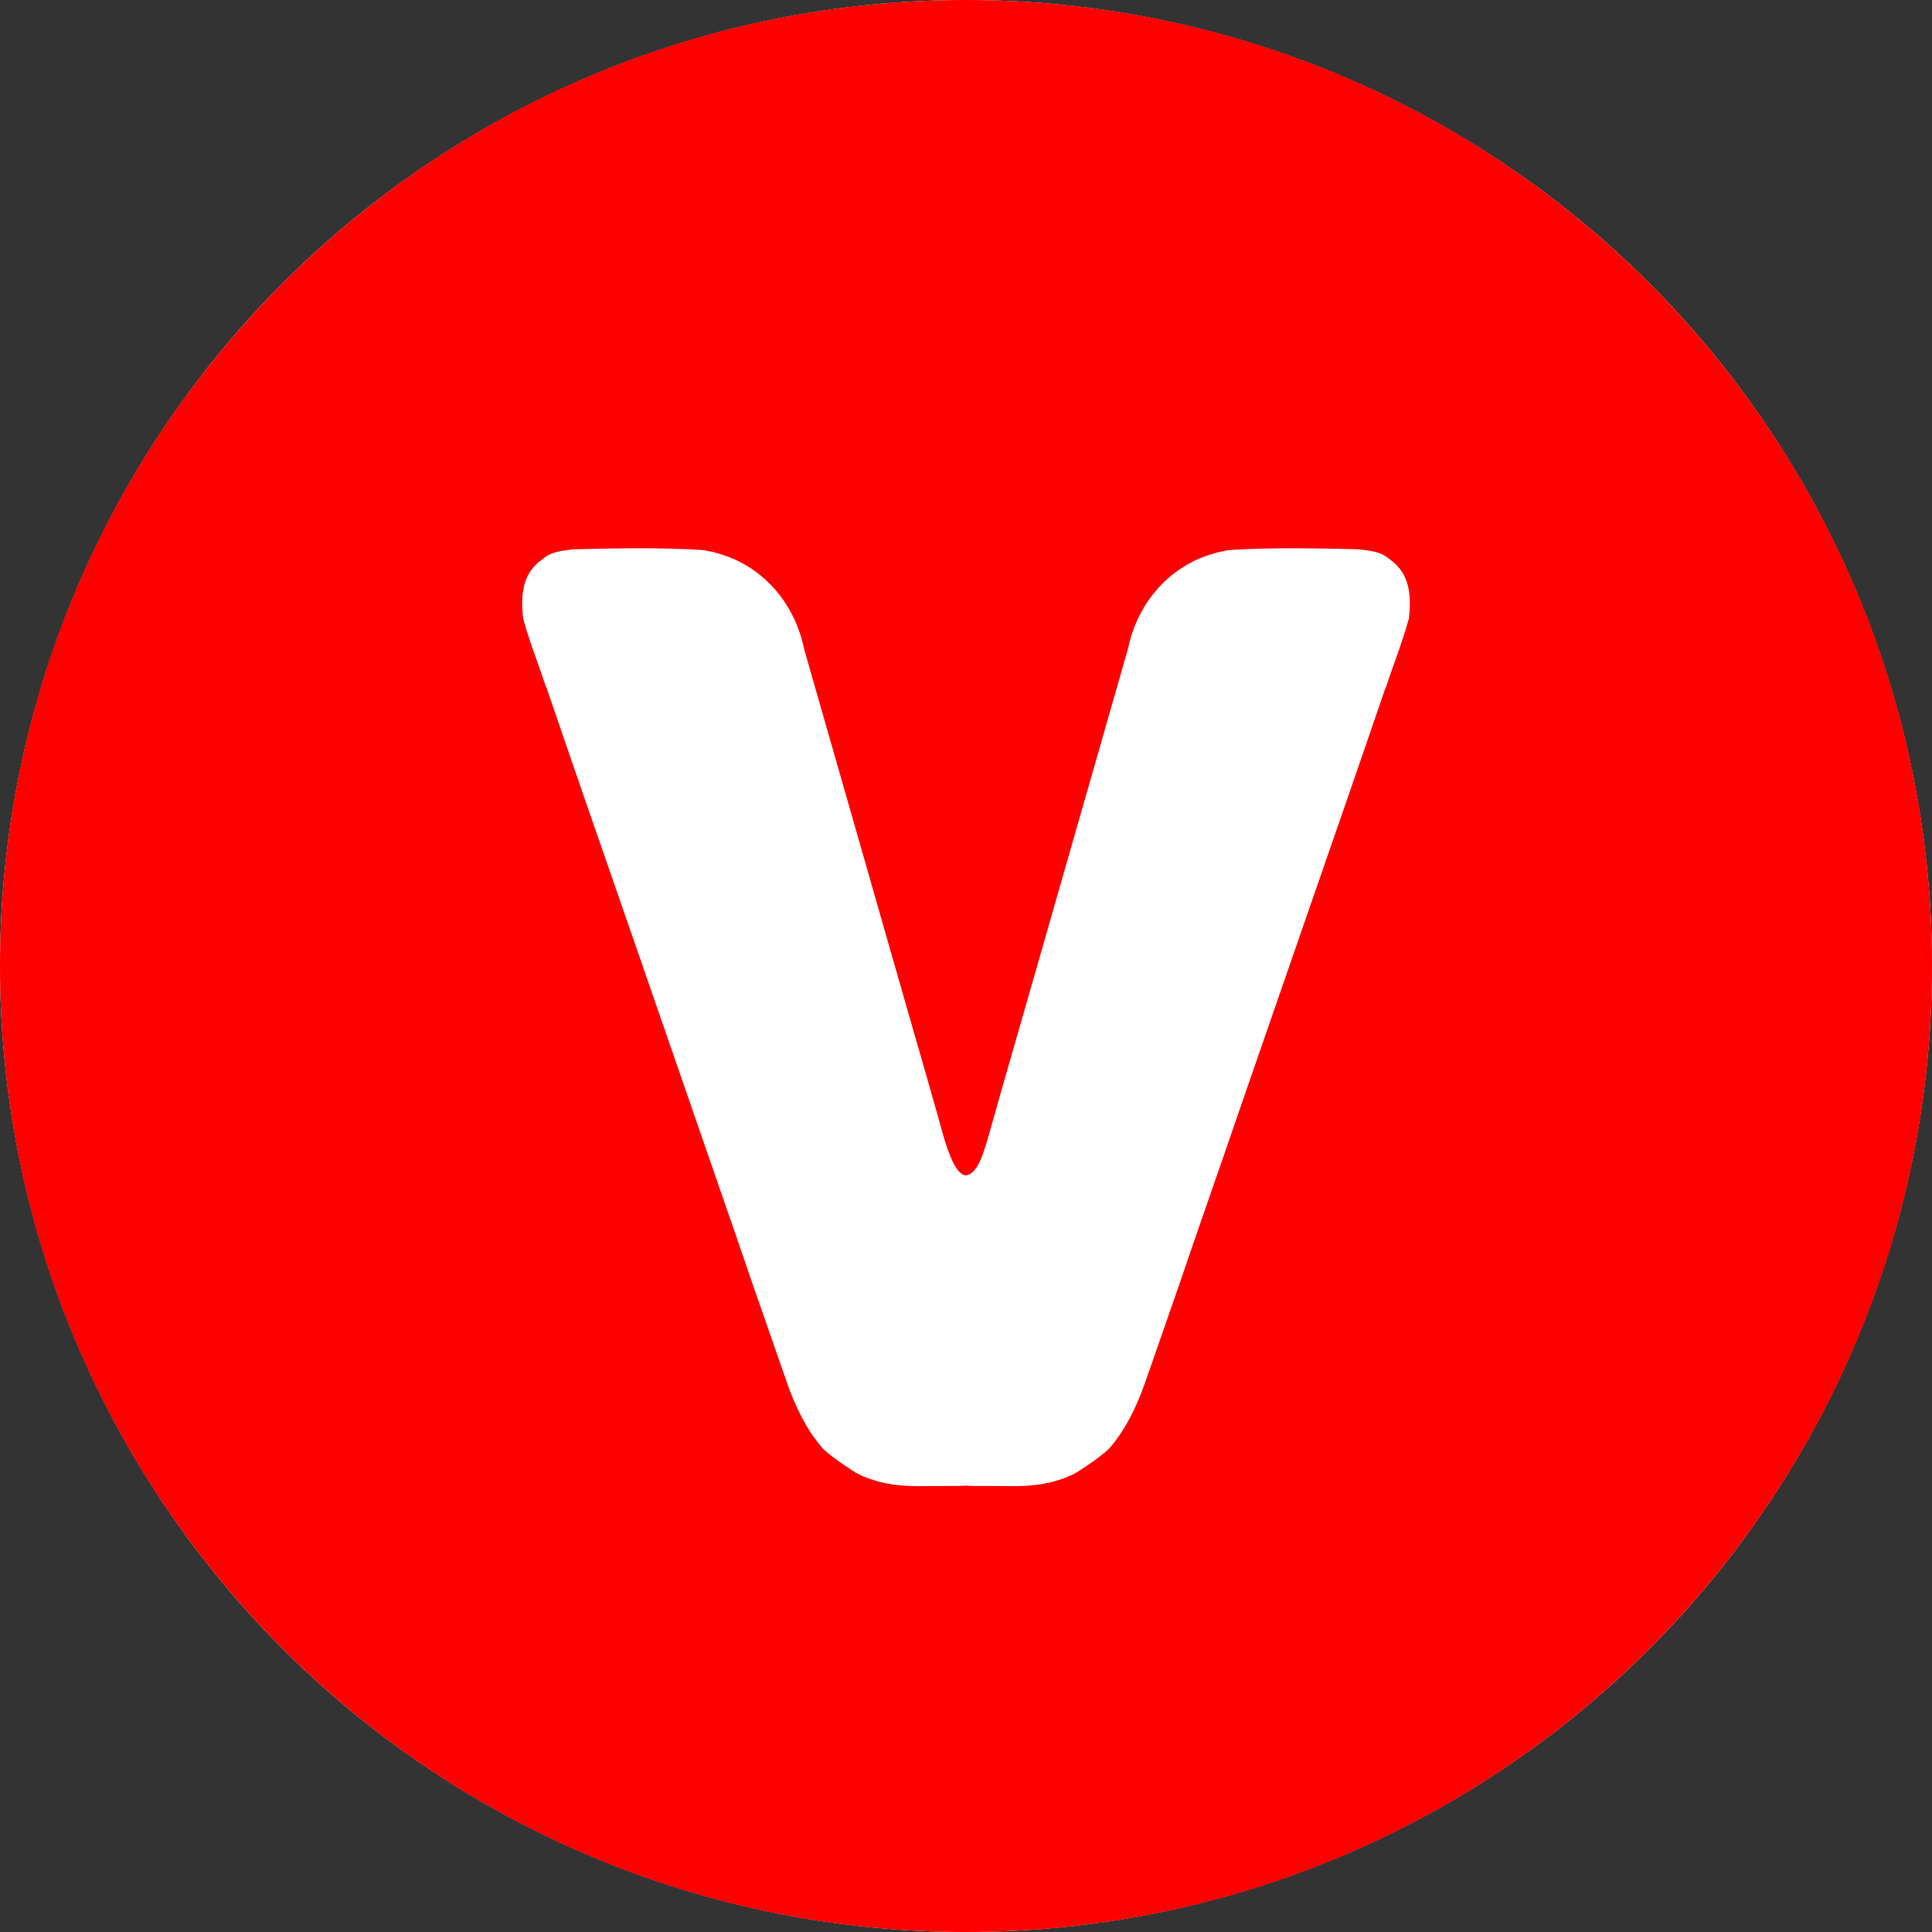
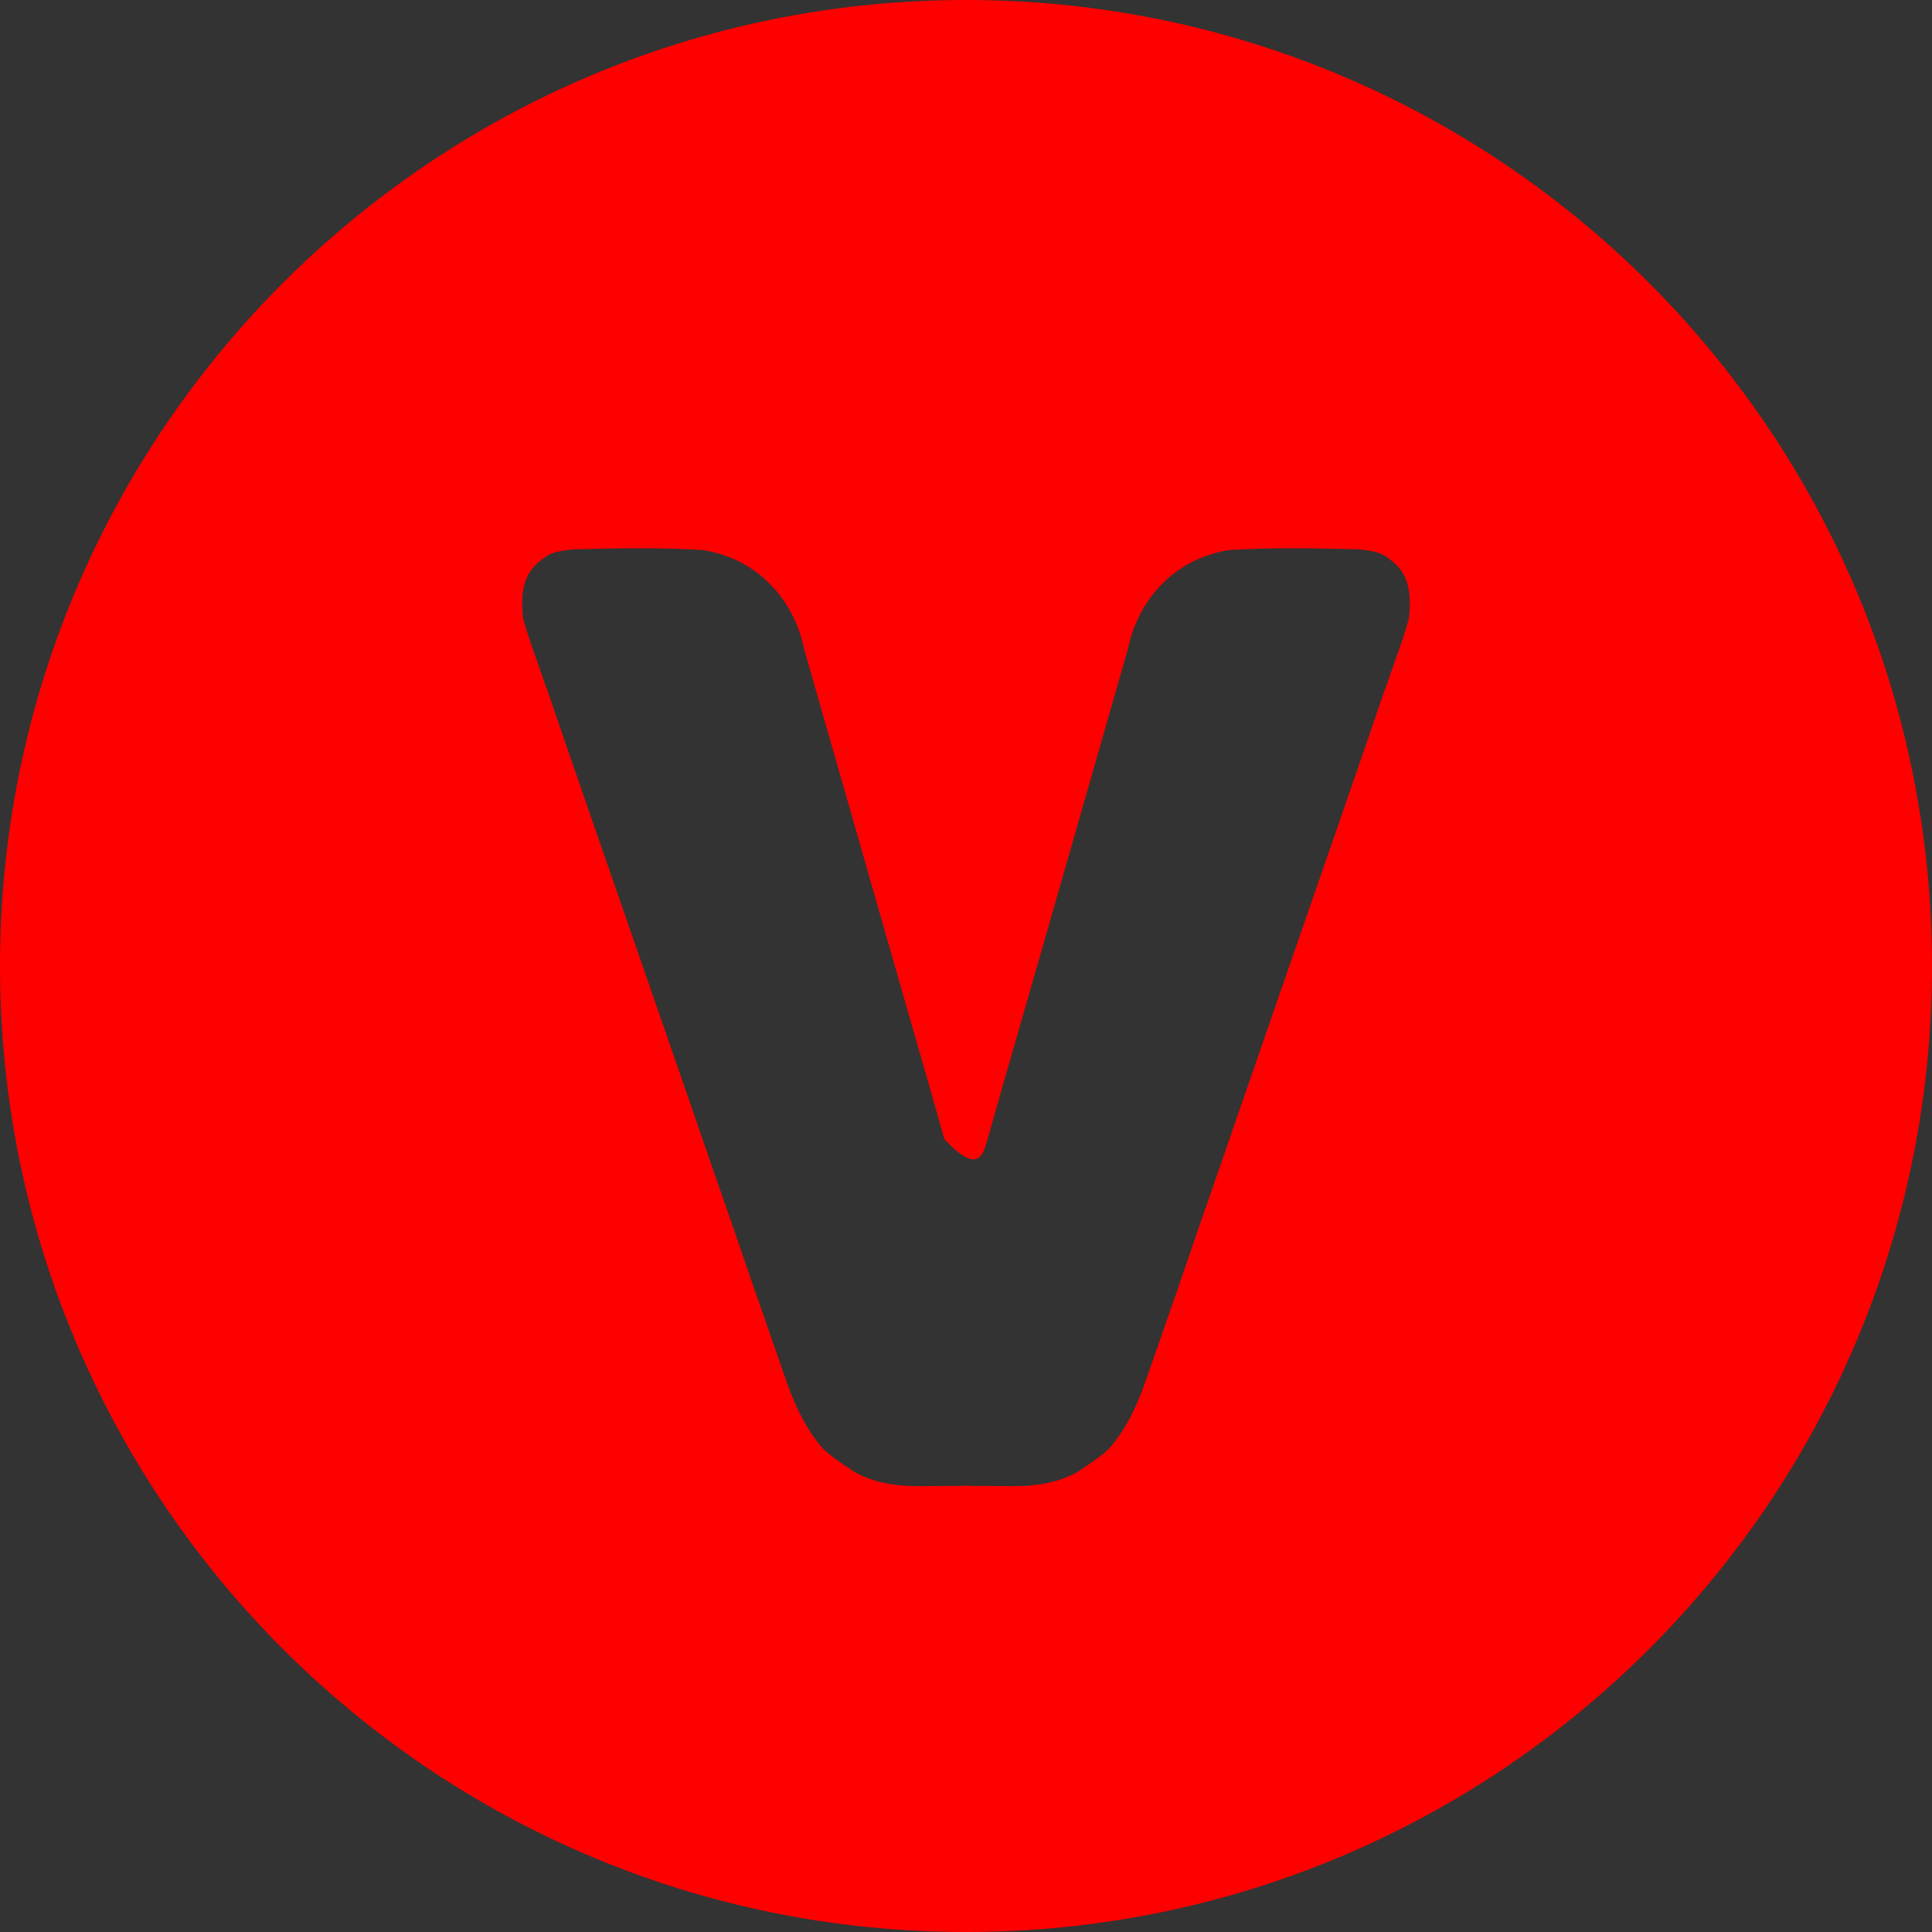
<svg xmlns="http://www.w3.org/2000/svg" class="vs-logo-symbol styles_symbol__bNxue" preserveAspectRatio="xMidYMid meet" viewBox="0 0 44 44" fill="none">
  <rect x="0" y="0" width="44" height="44" fill="#333333" stroke="none" />
  <title>Viewstats Logo</title>
-   <circle fill="white" r="22" cy="22" cx="22" />
-   <path fill-rule="evenodd" clip-rule="evenodd" d="M22 0C34.15 0 44 9.85 44 22C44 34.15 34.15 44 22 44C9.85 44 0 34.15 0 22C0 9.85 9.85 0 22 0ZM30.921 12.509C31.363 12.554 31.482 12.598 31.664 12.748C32.113 13.068 32.142 13.571 32.088 14.081C31.999 14.412 31.884 14.736 31.769 15.059C31.699 15.256 31.628 15.453 31.564 15.651L31.559 15.648C30.917 17.526 30.266 19.401 29.615 21.275C29.177 22.539 28.738 23.803 28.301 25.069C28.089 25.689 27.874 26.308 27.659 26.928C27.385 27.714 27.112 28.5 26.845 29.289C26.713 29.663 26.583 30.038 26.453 30.413C26.327 30.777 26.202 31.14 26.073 31.503C25.956 31.836 25.697 32.504 25.25 33C25.03 33.215 24.509 33.541 24.509 33.541C24.021 33.803 23.469 33.858 22.924 33.846C22.885 33.845 22.846 33.845 22.808 33.845C22.592 33.843 22.376 33.841 22.16 33.842L22 33.834L21.84 33.842C21.63 33.841 21.42 33.843 21.211 33.844C21.166 33.845 21.121 33.845 21.077 33.846C20.531 33.858 19.979 33.803 19.491 33.541C19.491 33.541 18.97 33.215 18.75 33C18.303 32.504 18.045 31.836 17.927 31.503C17.799 31.14 17.673 30.777 17.547 30.413C17.417 30.038 17.288 29.663 17.155 29.289C16.887 28.498 16.613 27.709 16.339 26.92C16.125 26.303 15.91 25.686 15.699 25.069C15.265 23.811 14.829 22.554 14.393 21.298C13.739 19.416 13.086 17.534 12.441 15.648L12.436 15.651C12.371 15.452 12.301 15.255 12.231 15.058C12.116 14.735 12.001 14.412 11.912 14.081C11.858 13.571 11.887 13.068 12.336 12.748C12.518 12.598 12.637 12.554 13.079 12.509C14.116 12.485 14.994 12.468 15.969 12.524C16.198 12.548 16.477 12.633 16.689 12.721C17.552 13.097 18.128 13.868 18.315 14.788C18.663 15.998 19.009 17.209 19.355 18.419C19.648 19.447 19.942 20.474 20.237 21.502C20.408 22.104 20.582 22.706 20.755 23.308C21.008 24.186 21.262 25.064 21.506 25.942C21.603 26.245 21.767 26.76 22 26.767C22.247 26.735 22.374 26.328 22.467 26.027C22.476 25.997 22.485 25.969 22.493 25.942C22.737 25.069 22.988 24.197 23.24 23.324C23.415 22.717 23.59 22.11 23.763 21.502C24.055 20.485 24.345 19.468 24.636 18.452C24.985 17.23 25.334 16.009 25.685 14.788C25.872 13.868 26.448 13.097 27.311 12.721C27.523 12.633 27.802 12.548 28.031 12.524C29.006 12.468 29.884 12.485 30.921 12.509Z" fill="#FF0000" />
+   <path fill-rule="evenodd" clip-rule="evenodd" d="M22 0C34.15 0 44 9.85 44 22C44 34.15 34.15 44 22 44C9.85 44 0 34.15 0 22C0 9.85 9.85 0 22 0ZM30.921 12.509C31.363 12.554 31.482 12.598 31.664 12.748C32.113 13.068 32.142 13.571 32.088 14.081C31.999 14.412 31.884 14.736 31.769 15.059C31.699 15.256 31.628 15.453 31.564 15.651L31.559 15.648C30.917 17.526 30.266 19.401 29.615 21.275C29.177 22.539 28.738 23.803 28.301 25.069C28.089 25.689 27.874 26.308 27.659 26.928C27.385 27.714 27.112 28.5 26.845 29.289C26.713 29.663 26.583 30.038 26.453 30.413C26.327 30.777 26.202 31.14 26.073 31.503C25.956 31.836 25.697 32.504 25.25 33C25.03 33.215 24.509 33.541 24.509 33.541C24.021 33.803 23.469 33.858 22.924 33.846C22.885 33.845 22.846 33.845 22.808 33.845C22.592 33.843 22.376 33.841 22.16 33.842L22 33.834L21.84 33.842C21.63 33.841 21.42 33.843 21.211 33.844C21.166 33.845 21.121 33.845 21.077 33.846C20.531 33.858 19.979 33.803 19.491 33.541C19.491 33.541 18.97 33.215 18.75 33C18.303 32.504 18.045 31.836 17.927 31.503C17.799 31.14 17.673 30.777 17.547 30.413C17.417 30.038 17.288 29.663 17.155 29.289C16.887 28.498 16.613 27.709 16.339 26.92C16.125 26.303 15.91 25.686 15.699 25.069C15.265 23.811 14.829 22.554 14.393 21.298C13.739 19.416 13.086 17.534 12.441 15.648L12.436 15.651C12.371 15.452 12.301 15.255 12.231 15.058C12.116 14.735 12.001 14.412 11.912 14.081C11.858 13.571 11.887 13.068 12.336 12.748C12.518 12.598 12.637 12.554 13.079 12.509C14.116 12.485 14.994 12.468 15.969 12.524C16.198 12.548 16.477 12.633 16.689 12.721C17.552 13.097 18.128 13.868 18.315 14.788C18.663 15.998 19.009 17.209 19.355 18.419C19.648 19.447 19.942 20.474 20.237 21.502C20.408 22.104 20.582 22.706 20.755 23.308C21.008 24.186 21.262 25.064 21.506 25.942C22.247 26.735 22.374 26.328 22.467 26.027C22.476 25.997 22.485 25.969 22.493 25.942C22.737 25.069 22.988 24.197 23.24 23.324C23.415 22.717 23.59 22.11 23.763 21.502C24.055 20.485 24.345 19.468 24.636 18.452C24.985 17.23 25.334 16.009 25.685 14.788C25.872 13.868 26.448 13.097 27.311 12.721C27.523 12.633 27.802 12.548 28.031 12.524C29.006 12.468 29.884 12.485 30.921 12.509Z" fill="#FF0000" />
</svg>